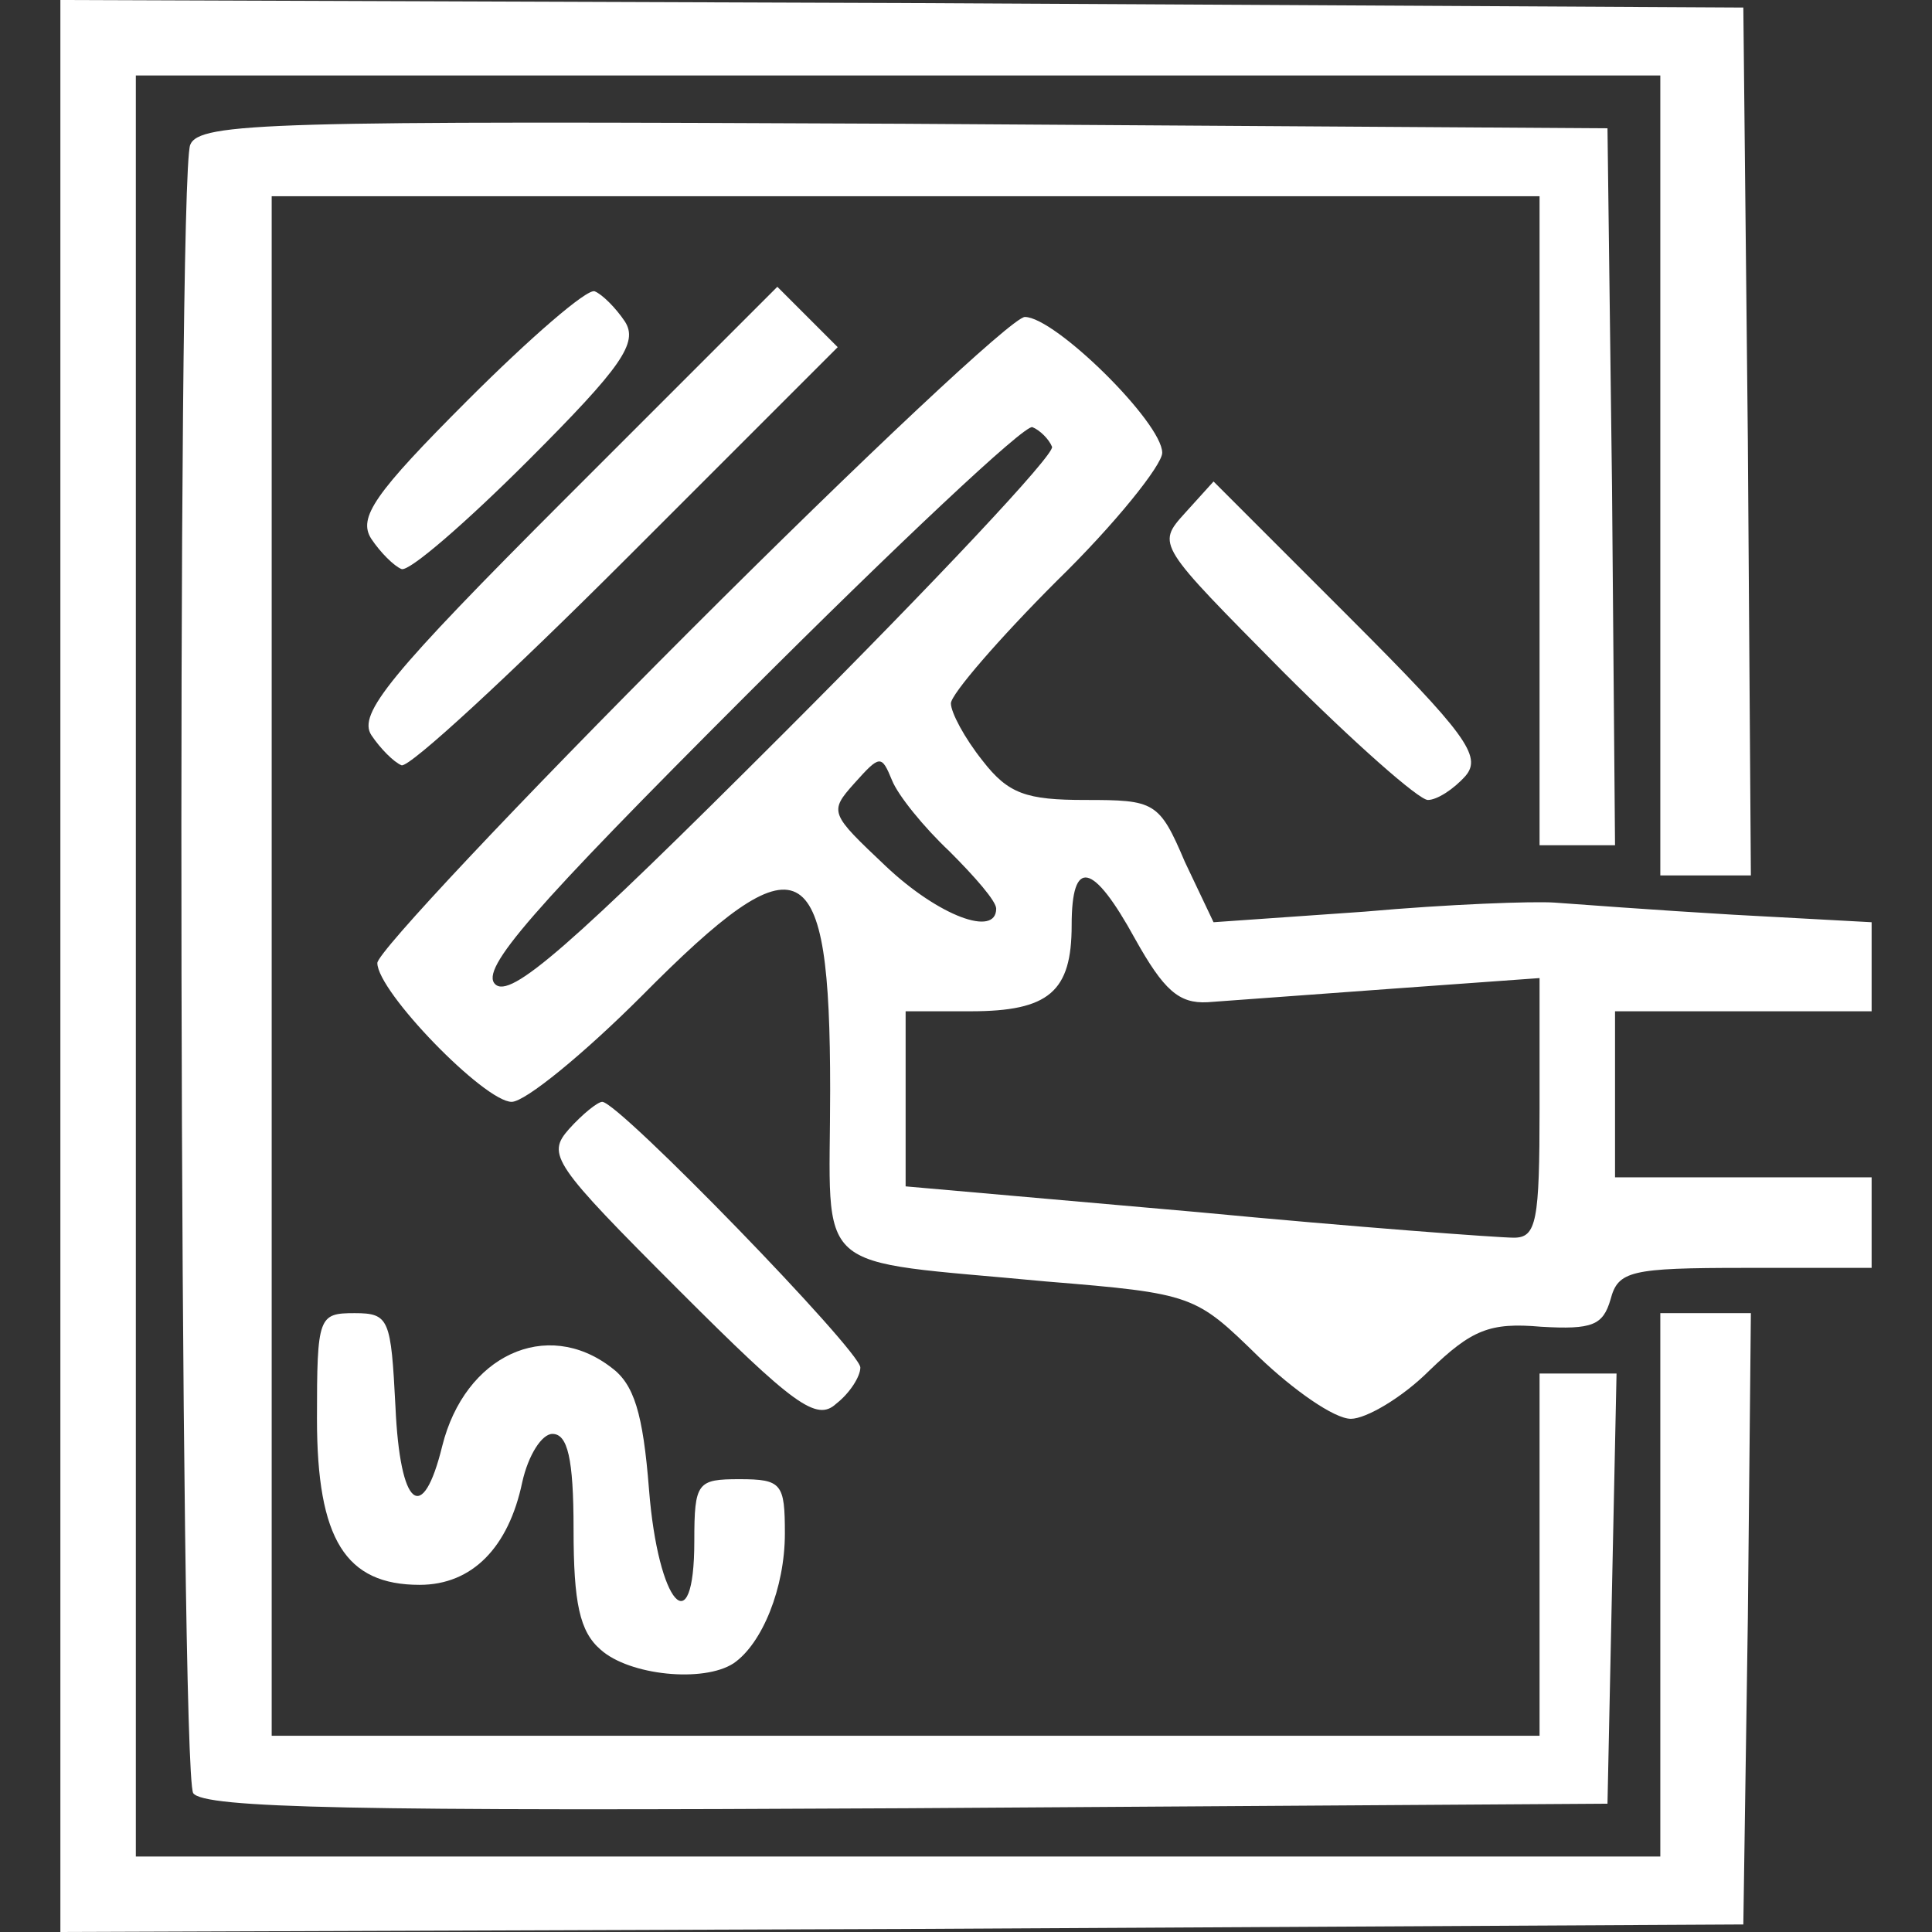
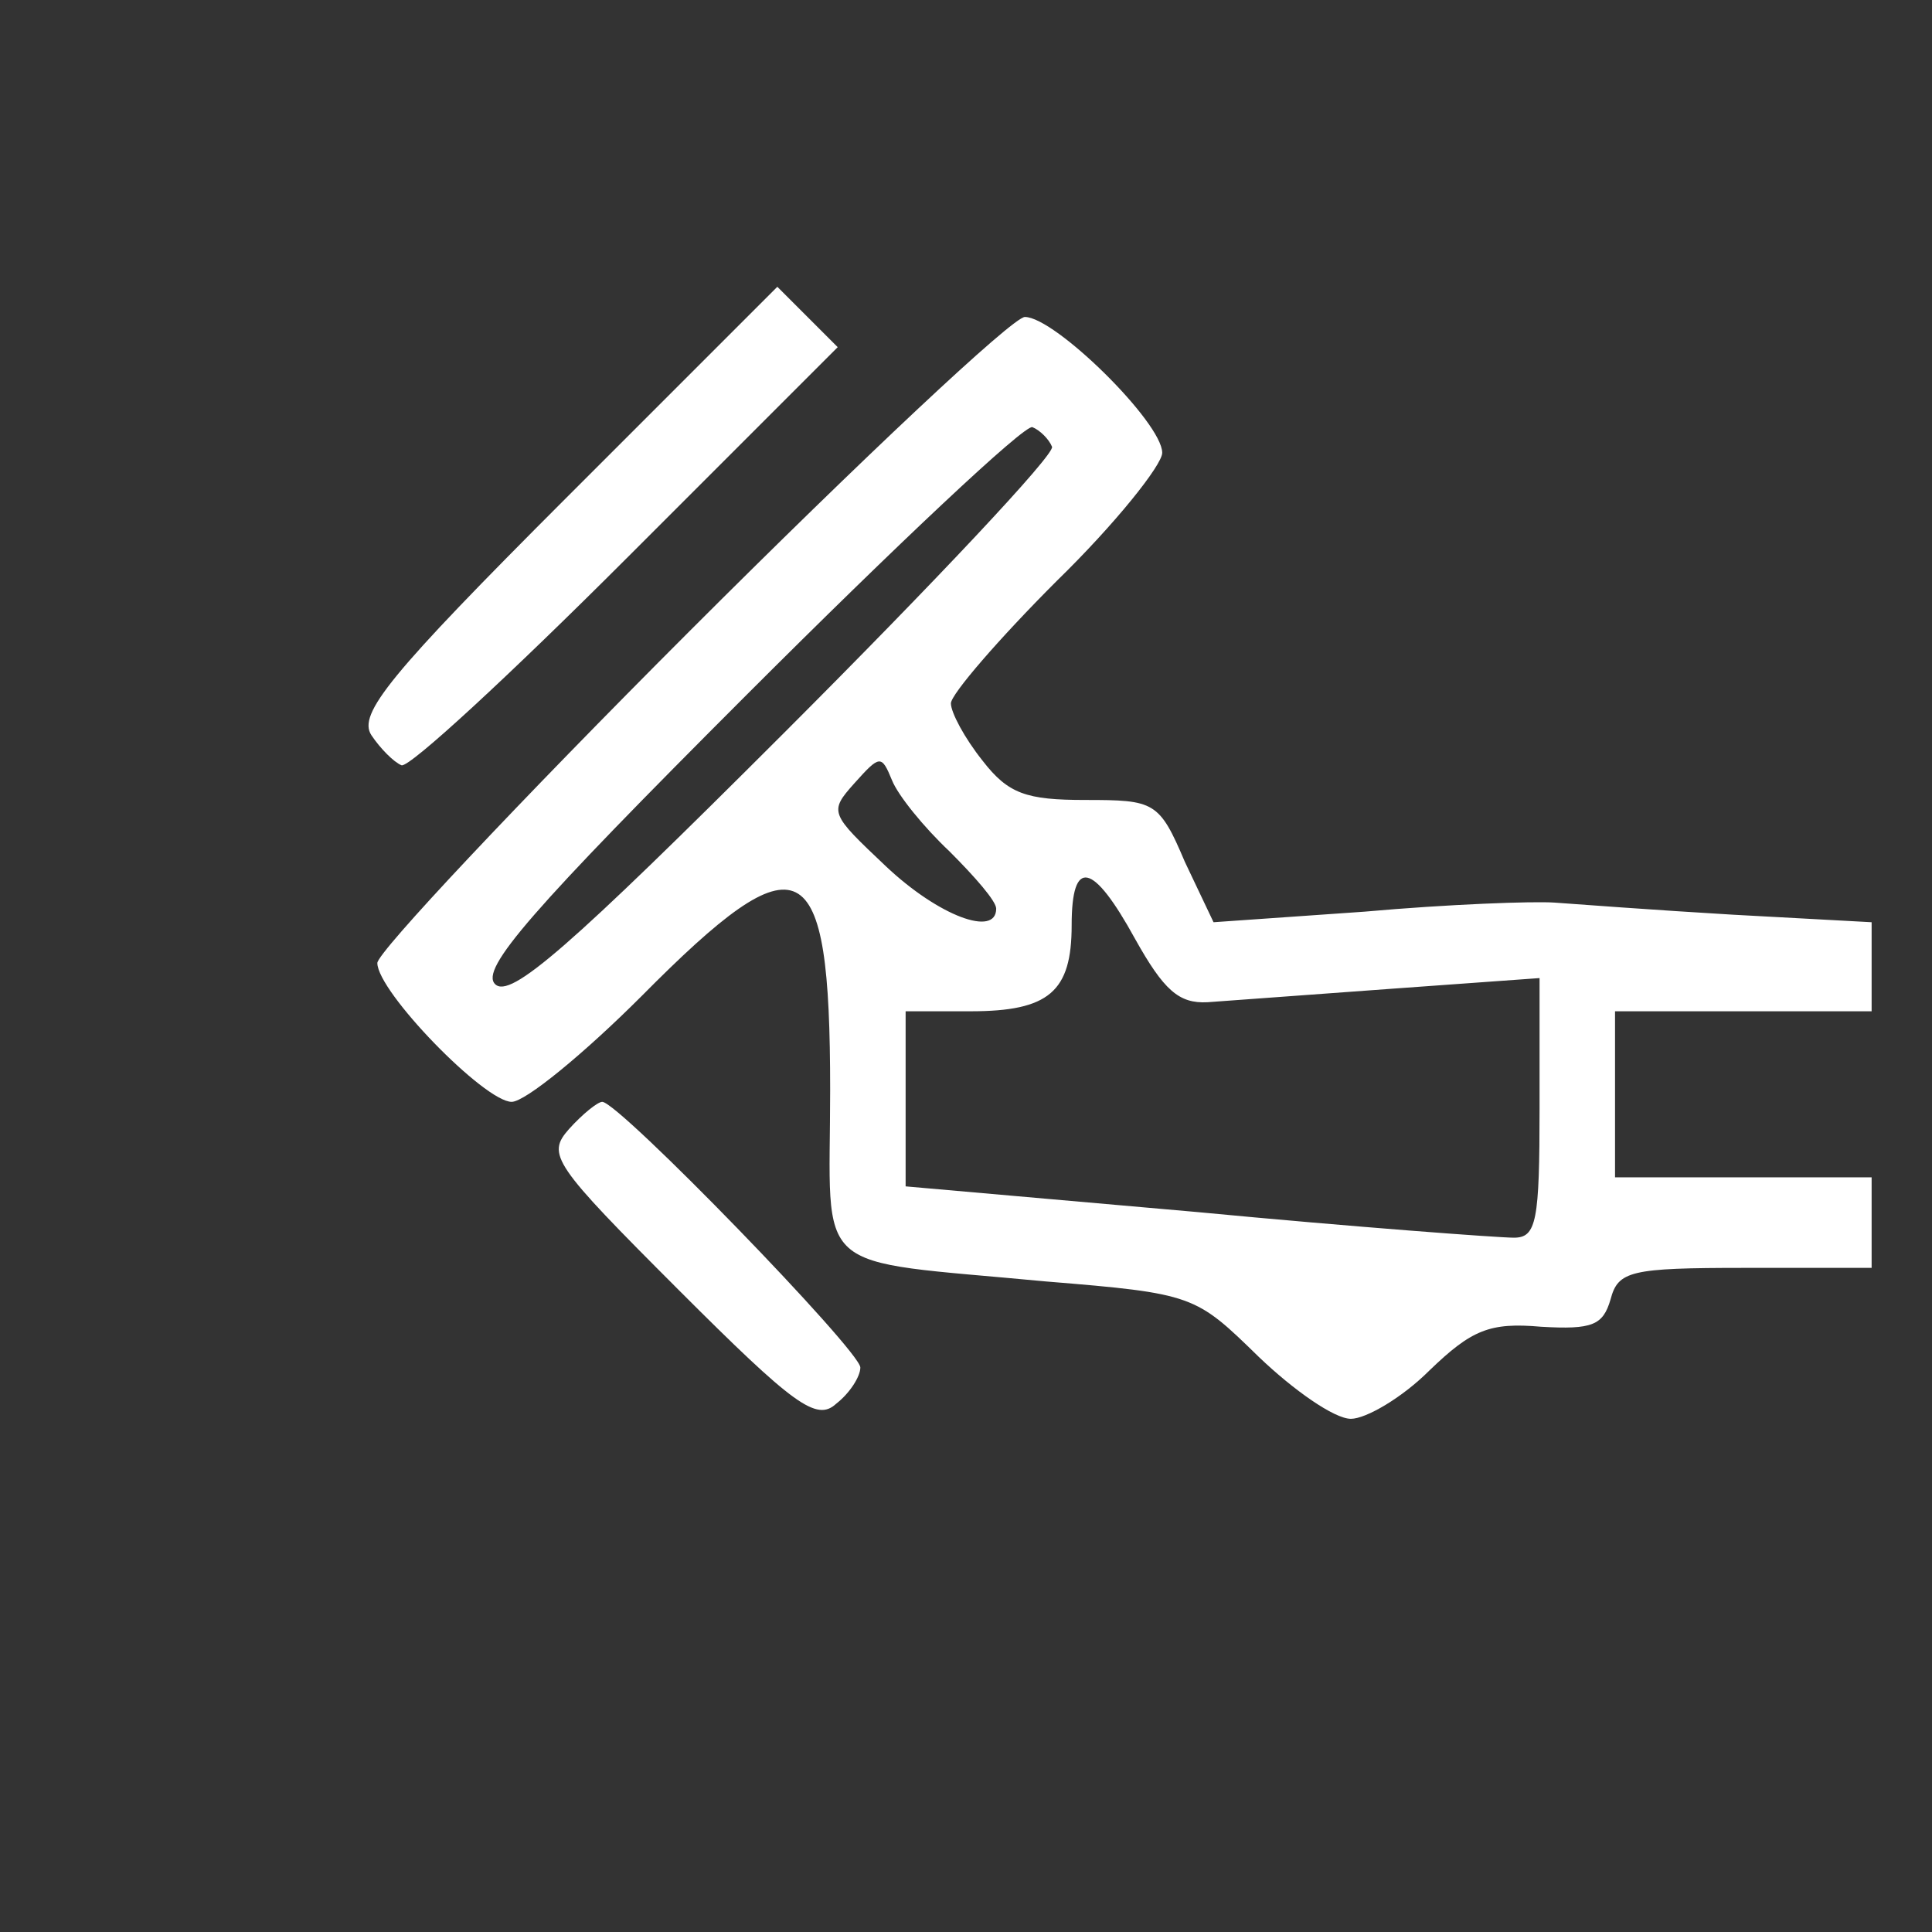
<svg xmlns="http://www.w3.org/2000/svg" version="1.0" width="128pt" height="128pt" viewBox="0 0 128 128" preserveAspectRatio="xMidYMid meet">
  <rect x="0" y="0" width="128" height="128" fill="#333333" stroke="none" />
  <g transform="translate(0,128) scale(0.1,-0.1)" fill="#FFFFFF" stroke="none">
-     <path d="M40 640 l0 -640 558 2 557 3 3 203 2 202 -30 0 -30 0 0 -180 0 -180 -505 0 -505 0 0 590 0 590 505 0 505 0 0 -265 0 -265 30 0 30 0 -2 288 -3 287 -557 3 -558 2 0 -640z" />
-     <path d="M126 1184 c-9 -24 -7 -1077 2 -1092 7 -10 108 -12 473 -10 l464 3 3 143 3 142 -26 0 -25 0 0 -120 0 -120 -420 0 -420 0 0 510 0 510 420 0 420 0 0 -215 0 -215 25 0 25 0 -2 238 -3 237 -466 3 c-419 2 -467 1 -473 -14z" />
-     <path d="M310 1015 c-62 -62 -73 -78 -64 -92 6 -9 15 -18 20 -20 5 -2 43 31 84 72 62 62 73 78 64 92 -6 9 -15 18 -20 20 -5 2 -43 -31 -84 -72z" />
    <path d="M375 950 c-117 -117 -138 -143 -129 -157 6 -9 15 -18 20 -20 5 -2 72 60 149 137 l140 140 -20 20 -20 20 -140 -140z" />
    <path d="M457 862 c-114 -114 -207 -213 -207 -220 0 -19 71 -92 89 -92 9 0 48 32 86 70 106 107 125 97 125 -62 0 -125 -15 -112 143 -127 98 -8 99 -9 141 -50 23 -22 50 -41 61 -41 10 0 34 14 52 32 28 27 40 32 74 29 34 -2 41 1 46 18 5 19 13 21 89 21 l84 0 0 30 0 30 -85 0 -85 0 0 55 0 55 85 0 85 0 0 29 0 30 -92 5 c-51 3 -104 7 -118 8 -14 1 -70 -1 -126 -6 l-100 -7 -19 40 c-17 40 -20 41 -66 41 -39 0 -51 4 -68 26 -12 15 -21 32 -21 38 0 6 32 43 70 81 39 38 70 77 70 85 0 20 -71 90 -91 90 -8 0 -108 -94 -222 -208z m240 122 c2 -5 -78 -90 -177 -189 -143 -143 -182 -177 -192 -167 -10 10 24 49 167 192 99 99 184 179 189 177 5 -2 11 -8 13 -13z m-68 -268 c17 -17 31 -33 31 -38 0 -19 -38 -5 -73 28 -37 35 -38 36 -21 55 17 19 18 19 25 2 4 -10 21 -31 38 -47z m123 -58 c19 -34 29 -43 48 -42 14 1 69 5 123 9 l97 7 0 -86 c0 -75 -2 -86 -17 -86 -10 0 -105 7 -210 17 l-193 17 0 58 0 58 43 0 c52 0 67 13 67 57 0 45 14 42 42 -9z" />
-     <path d="M785 940 c-19 -21 -18 -21 65 -105 47 -47 90 -85 96 -85 6 0 17 7 25 16 11 13 0 28 -77 105 l-90 90 -19 -21z" />
    <path d="M377 532 c-15 -17 -11 -23 73 -107 76 -76 91 -87 104 -75 9 7 16 18 16 24 0 11 -160 176 -171 176 -3 0 -13 -8 -22 -18z" />
-     <path d="M210 340 c0 -80 19 -110 68 -110 35 0 59 25 68 68 4 18 13 32 20 32 10 0 14 -16 14 -63 0 -49 4 -68 18 -80 19 -17 68 -22 88 -9 19 13 34 50 34 86 0 33 -2 36 -30 36 -28 0 -30 -2 -30 -41 0 -69 -24 -42 -30 34 -4 51 -10 70 -25 81 -43 33 -97 8 -112 -52 -13 -53 -28 -41 -31 26 -3 58 -4 62 -27 62 -24 0 -25 -2 -25 -70z" />
  </g>
</svg>